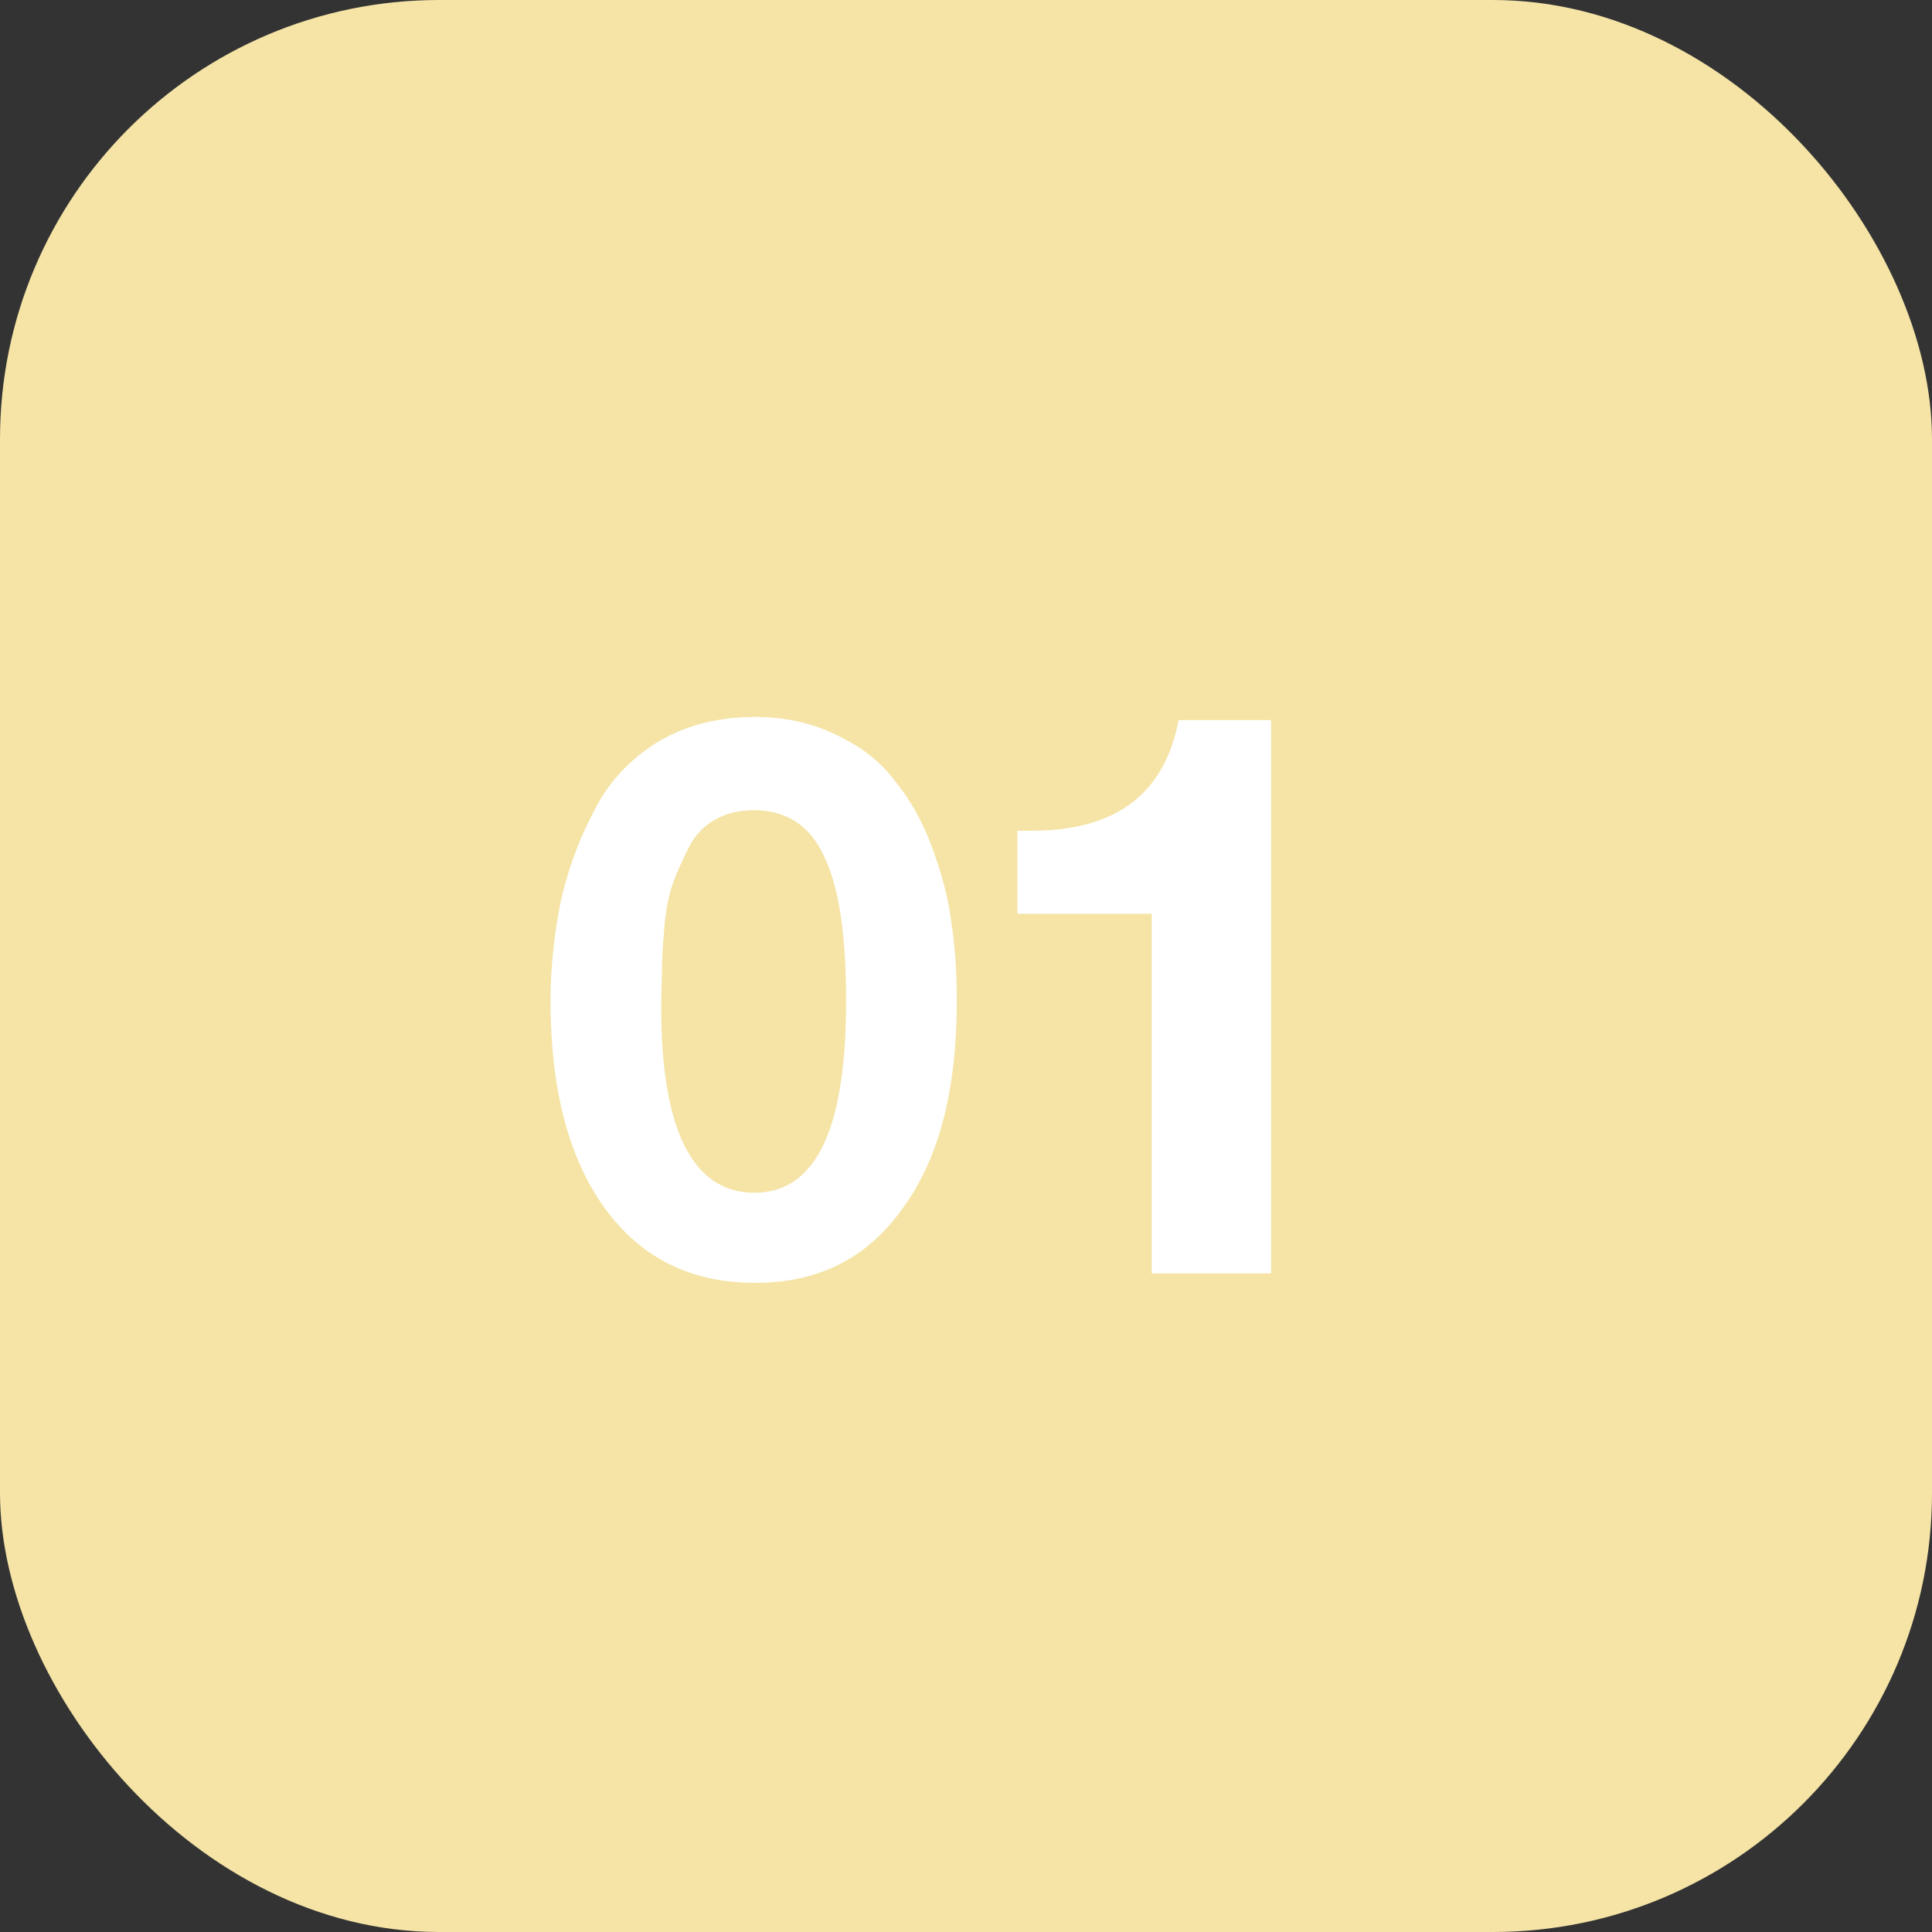
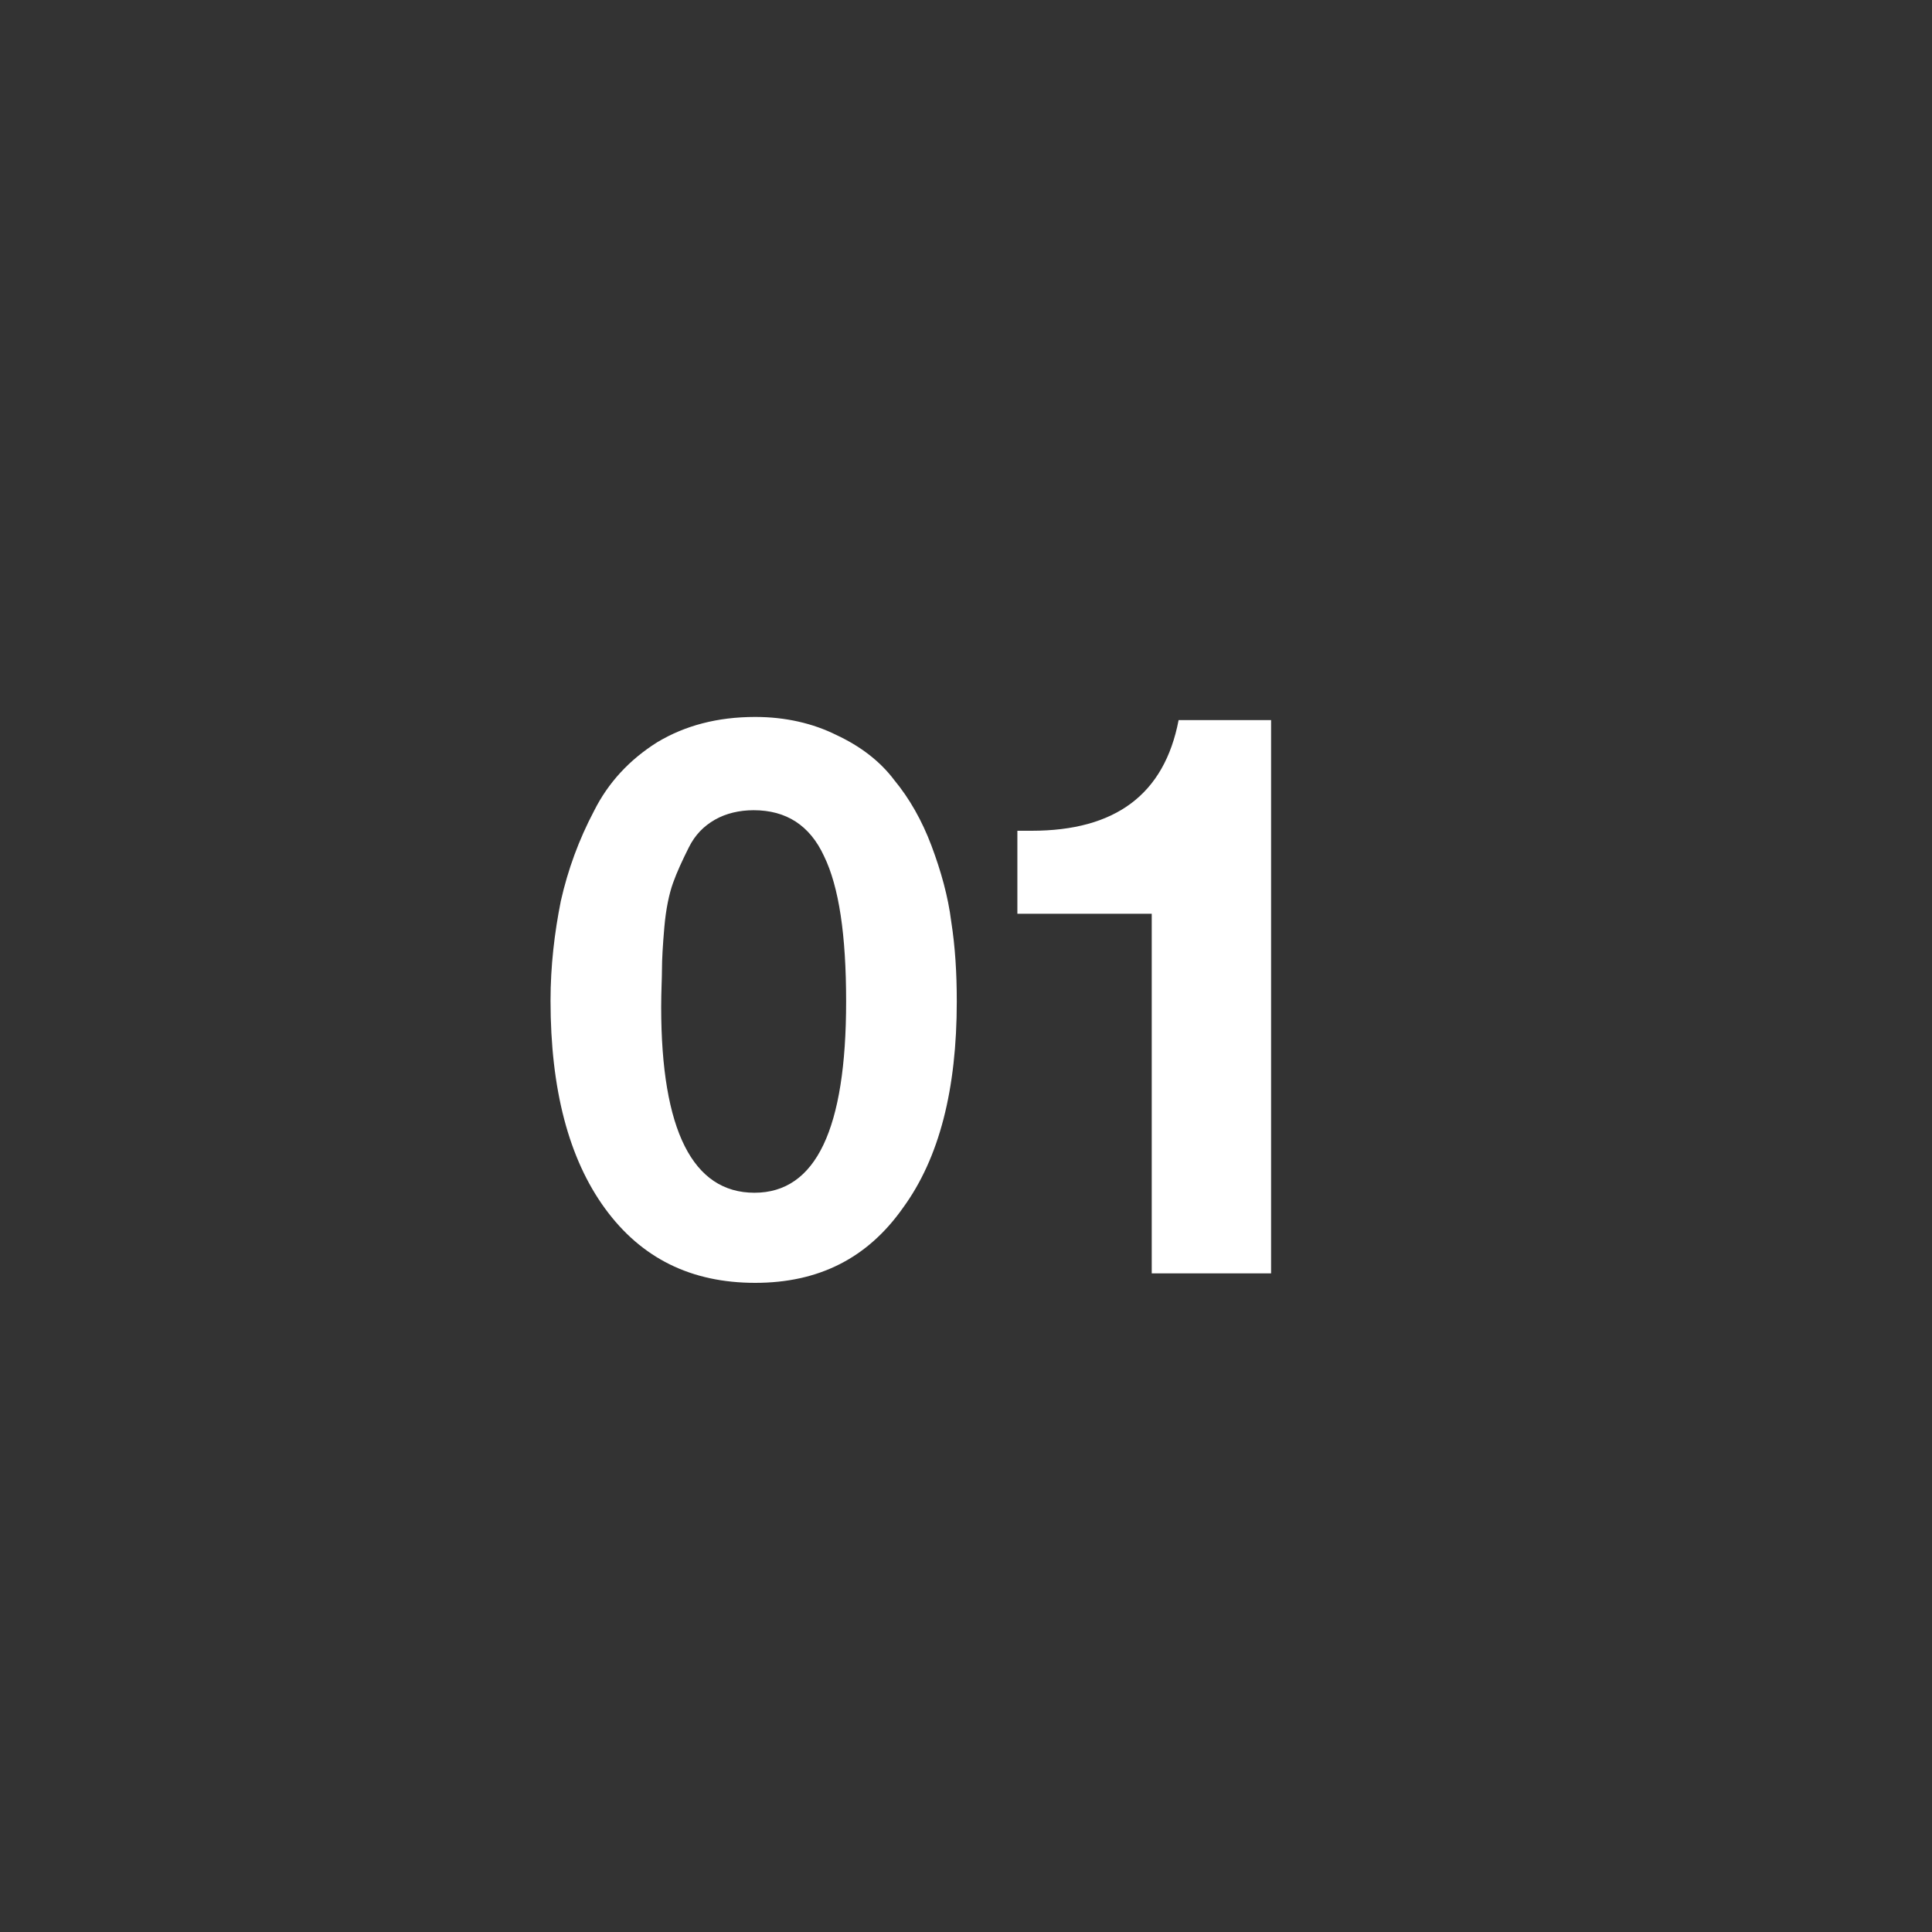
<svg xmlns="http://www.w3.org/2000/svg" width="44" height="44" viewBox="0 0 44 44" fill="none">
  <rect x="0" y="0" width="44" height="44" fill="#333333" stroke="none" />
-   <rect width="44" height="44" rx="10" fill="#F5E4A6" />
  <path d="M17.2 16.328C17.884 16.328 18.514 16.472 19.054 16.742C19.594 16.994 20.044 17.336 20.368 17.768C20.71 18.182 20.998 18.686 21.214 19.262C21.43 19.838 21.592 20.414 21.664 20.99C21.754 21.566 21.79 22.16 21.79 22.808C21.79 24.806 21.394 26.372 20.566 27.506C19.756 28.658 18.64 29.216 17.2 29.216C15.742 29.216 14.608 28.658 13.78 27.524C12.952 26.39 12.538 24.806 12.538 22.79C12.538 21.998 12.628 21.242 12.772 20.522C12.934 19.802 13.186 19.118 13.528 18.47C13.852 17.822 14.338 17.3 14.968 16.904C15.598 16.526 16.336 16.328 17.2 16.328ZM17.164 18.452C16.84 18.452 16.534 18.524 16.282 18.668C16.03 18.812 15.832 19.01 15.688 19.298C15.544 19.586 15.418 19.856 15.328 20.108C15.238 20.36 15.166 20.702 15.13 21.116C15.094 21.53 15.076 21.854 15.076 22.07C15.076 22.286 15.058 22.574 15.058 22.934C15.058 25.742 15.778 27.164 17.182 27.164C18.586 27.164 19.27 25.706 19.27 22.808C19.27 21.296 19.108 20.198 18.766 19.496C18.442 18.794 17.902 18.452 17.164 18.452ZM28.948 16.4V29H26.23V20.81H23.17V18.92H23.494C25.402 18.92 26.518 18.092 26.842 16.4H28.948Z" fill="white" />
</svg>